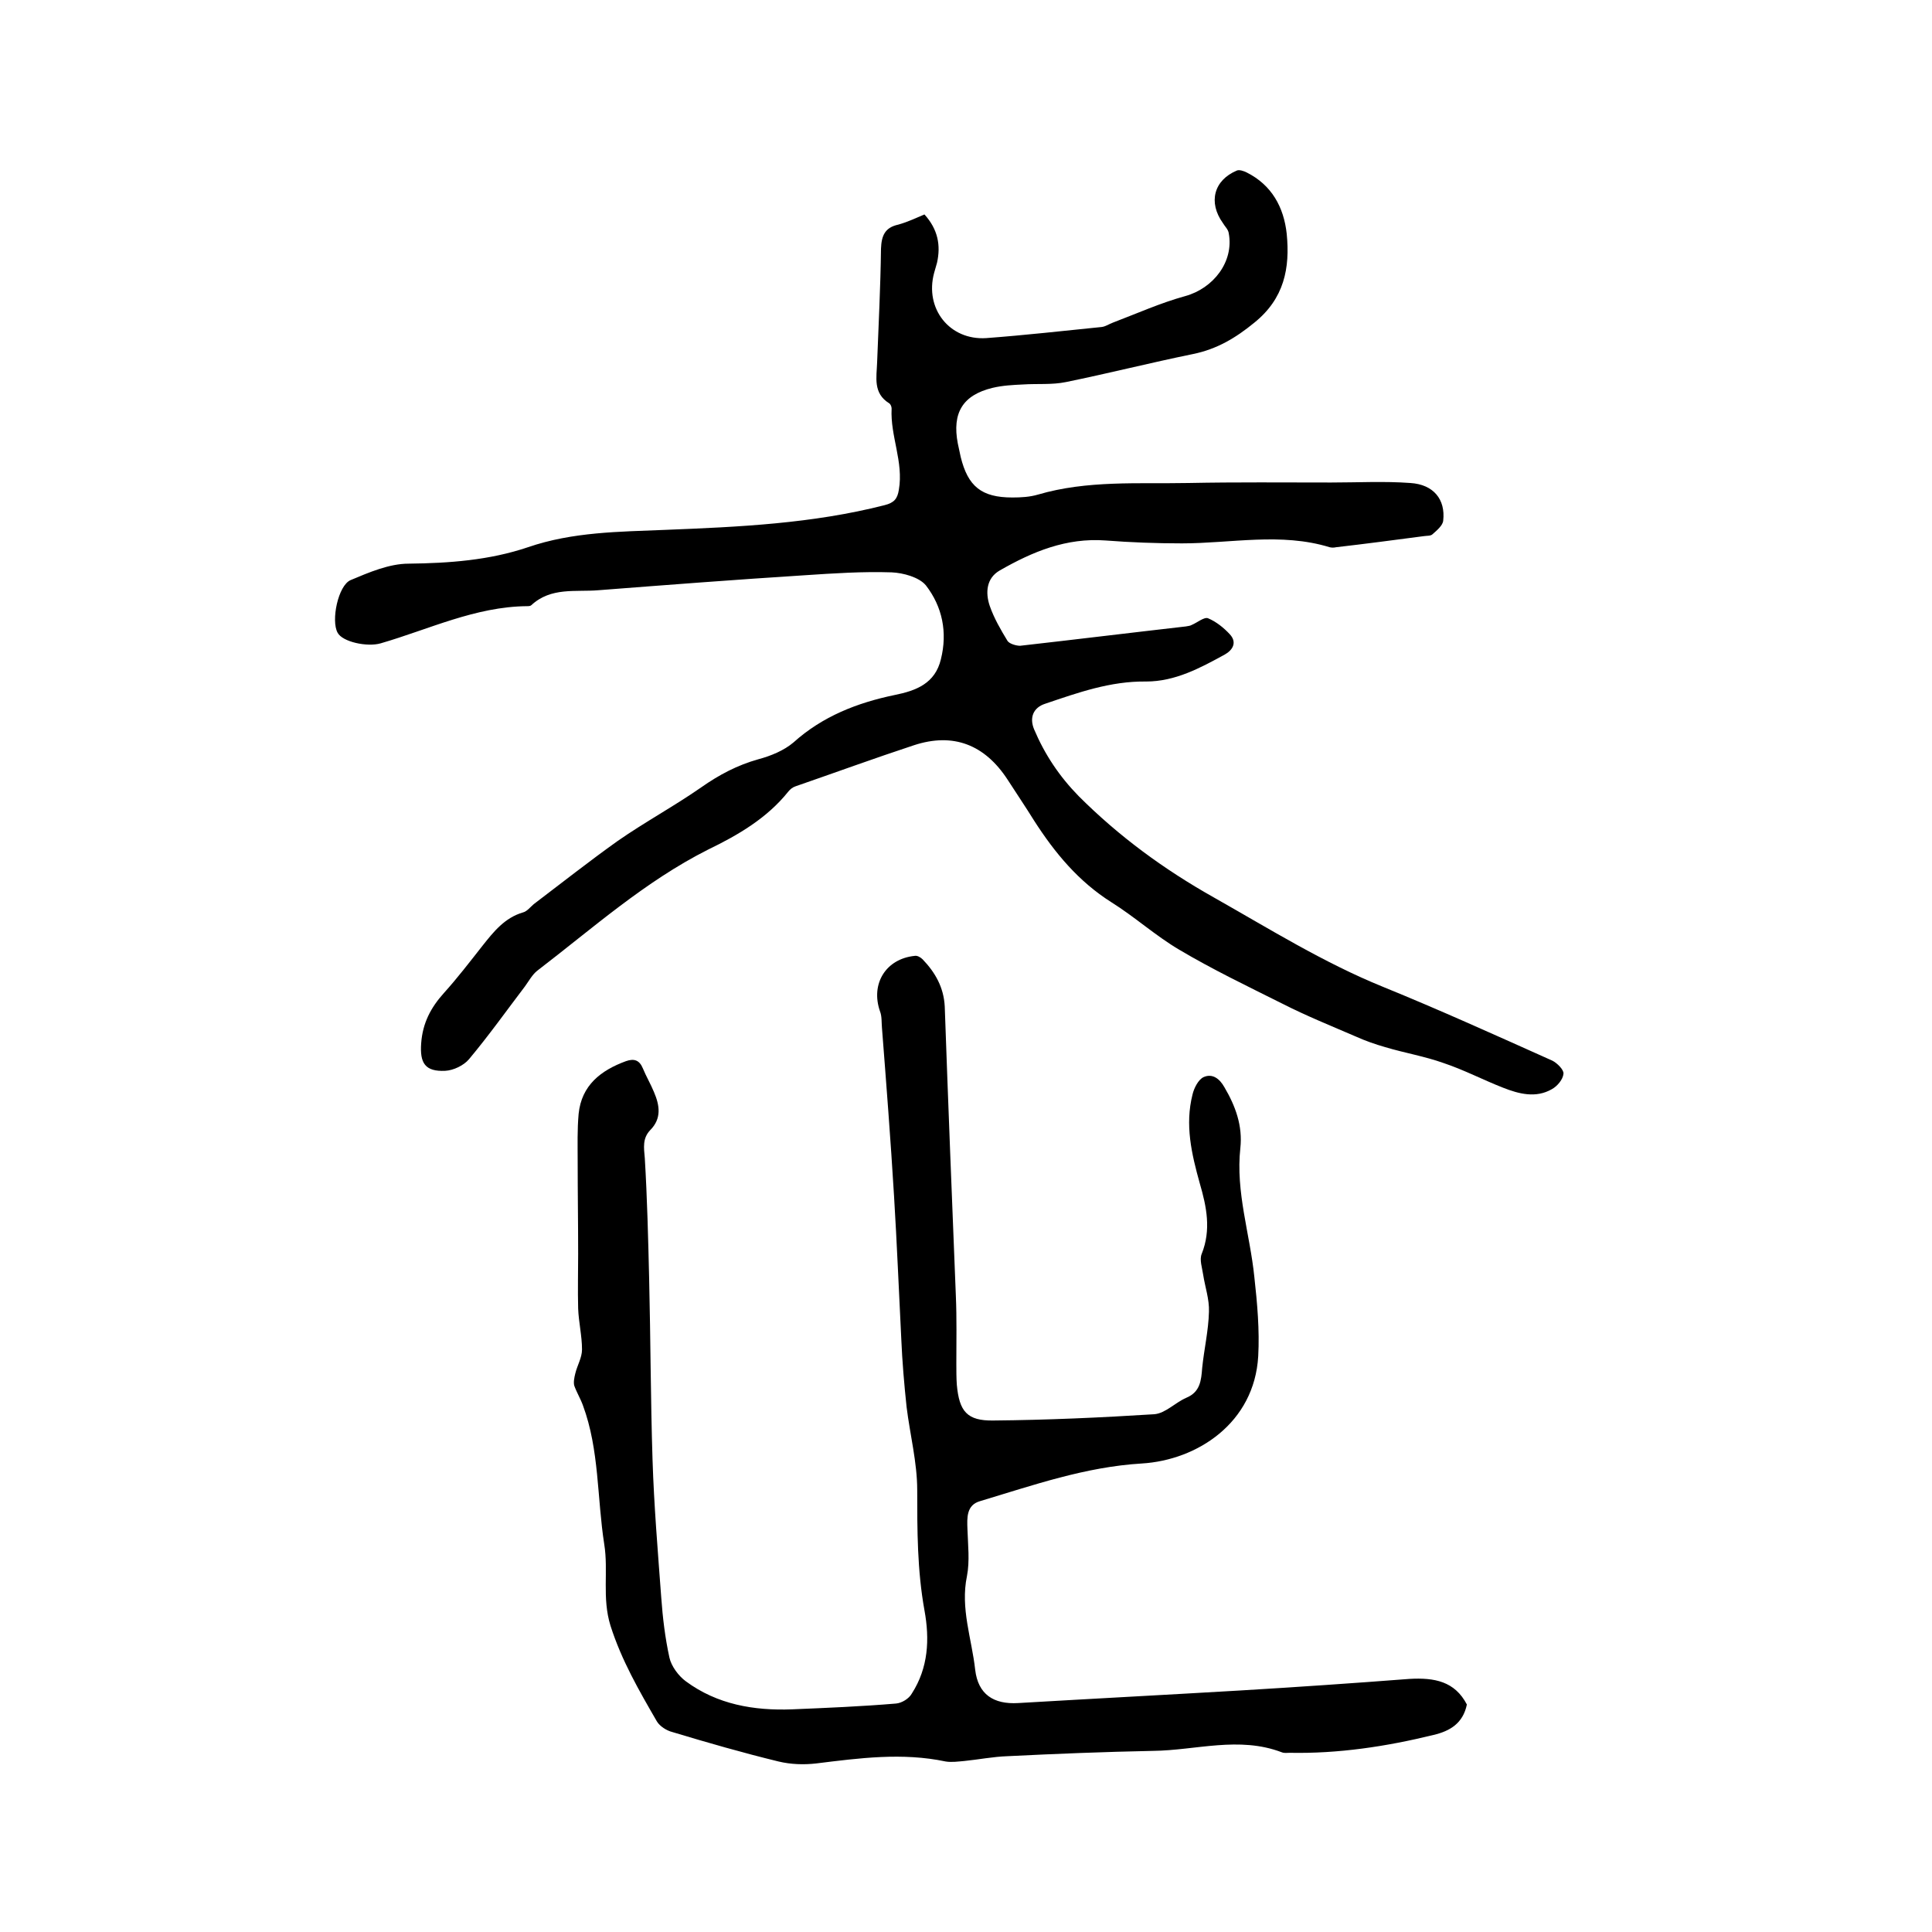
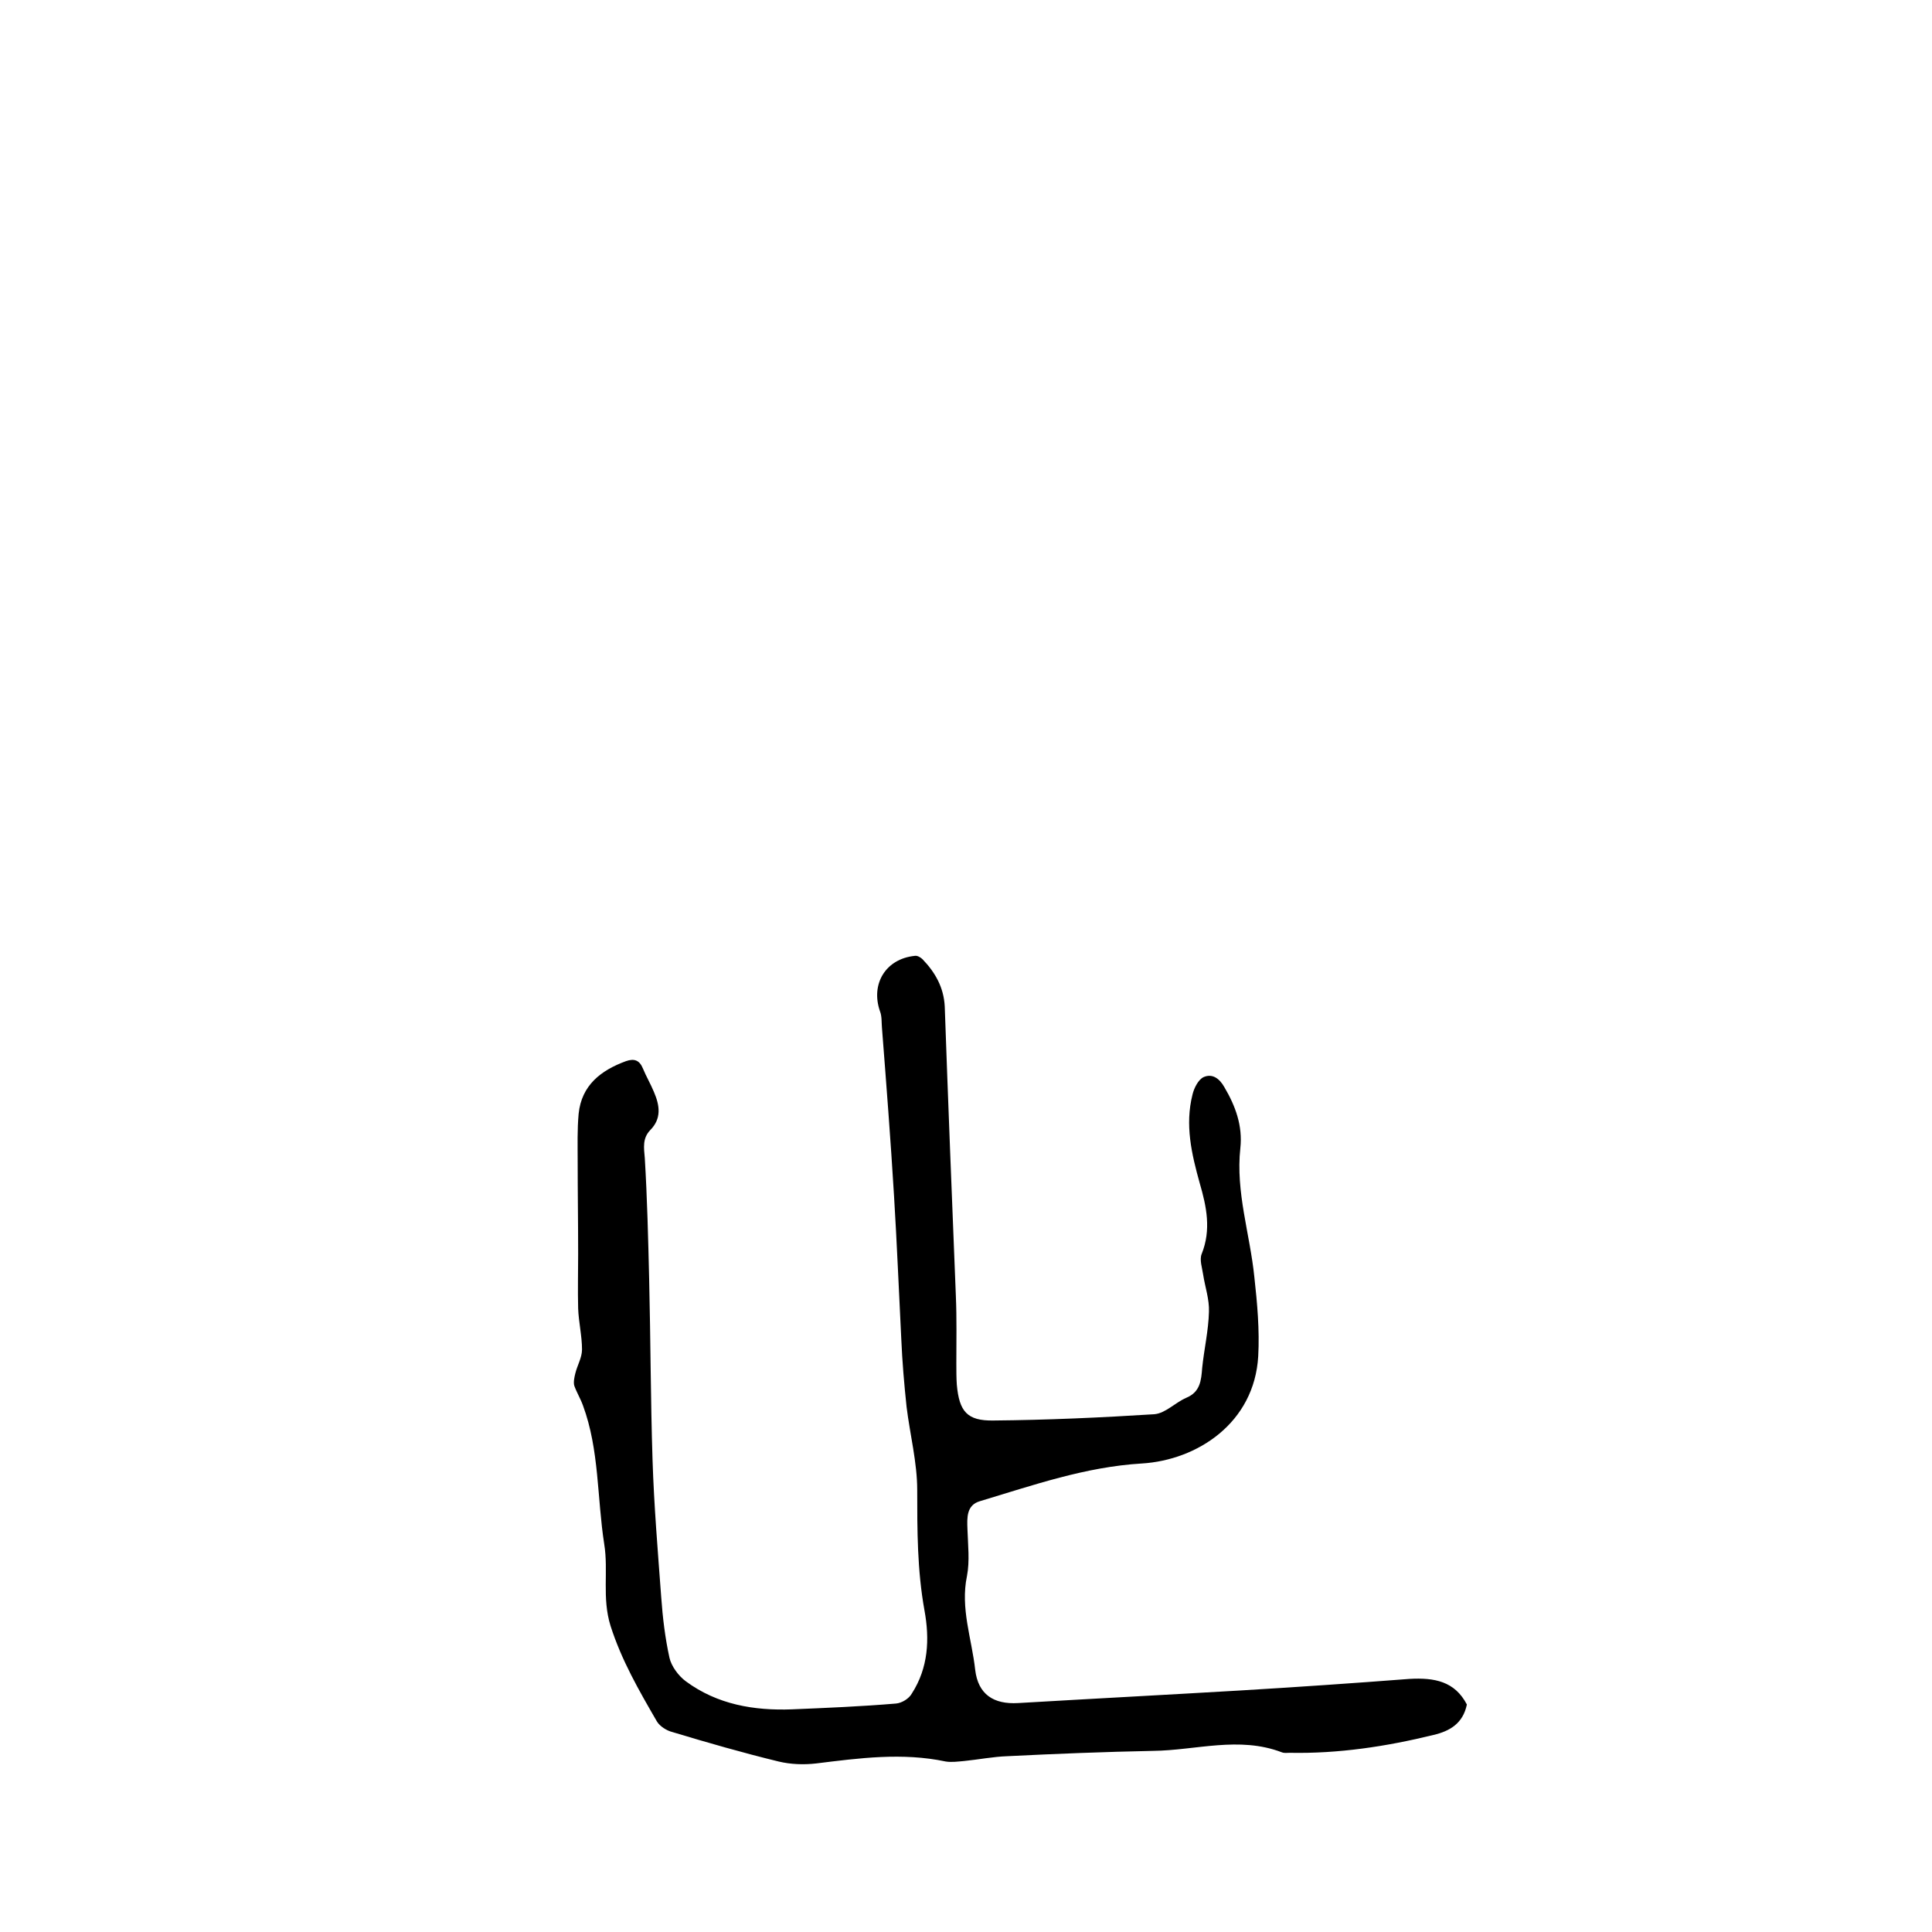
<svg xmlns="http://www.w3.org/2000/svg" enable-background="new 0 0 400 400" viewBox="0 0 400 400">
-   <path d="m191.4 44.4c2.8 3.1 3.4 6.4 2.6 10-.2.7-.4 1.4-.6 2.1-2 7.4 3.2 14 10.8 13.5 8-.6 16-1.5 23.9-2.3.8-.1 1.5-.6 2.3-.9 5-1.9 9.9-4.1 15-5.5 5.8-1.6 10.1-7.1 9-13-.1-.8-.8-1.4-1.2-2.1-3.1-4.3-1.9-8.9 2.9-10.9.5-.2 1.4.1 2 .4 5.2 2.6 7.7 7.2 8.3 12.7.7 7.1-.5 13.4-6.7 18.4-3.9 3.2-7.8 5.5-12.7 6.5-8.8 1.8-17.5 4-26.3 5.8-2.9.6-5.9.3-8.9.5-2.1.1-4.2.2-6.3.7-6.2 1.5-8.4 5.2-7.2 11.5.2.9.4 1.9.6 2.8 1.5 6.1 4.3 8.4 10.7 8.4 1.8 0 3.6-.1 5.3-.6 10.2-3 20.8-2.2 31.2-2.4 9.8-.2 19.7-.1 29.5-.1 5.5 0 11-.3 16.4.1 4.8.3 7.3 3.4 6.8 7.8-.1 1-1.3 2-2.2 2.8-.4.4-1.2.3-1.8.4-6.1.8-12.1 1.6-18.2 2.3-.4.1-.9.1-1.3 0-10.1-3.1-20.4-.8-30.6-.8-5.3 0-10.6-.2-15.8-.6-8.1-.6-15.1 2.3-21.9 6.2-2.8 1.6-3 4.6-2.1 7.3.9 2.6 2.3 5 3.7 7.3.4.6 1.8 1 2.6 1 11.5-1.3 22.9-2.7 34.3-4 .4-.1.9-.1 1.2-.3 1.2-.5 2.6-1.7 3.4-1.4 1.7.7 3.3 2 4.5 3.3 1.6 1.7.6 3.3-1 4.2-5.1 2.8-10.3 5.6-16.3 5.6-7.4-.1-14.1 2.3-20.9 4.6-2.5.8-3.3 2.9-2.3 5.3 2.2 5.2 5.2 9.7 9.2 13.8 8.4 8.4 17.7 15.2 28 21 11.5 6.5 22.7 13.5 35 18.5 11.8 4.8 23.5 10.1 35.1 15.3 1 .5 2.4 1.9 2.3 2.7-.1 1.2-1.3 2.6-2.4 3.2-3.3 1.9-6.8 1-10.1-.3-4.1-1.6-8.1-3.7-12.3-5.1-3.9-1.4-8.1-2.1-12.1-3.3-2.1-.6-4.1-1.3-6.1-2.2-5.1-2.2-10.3-4.3-15.2-6.8-7.2-3.6-14.5-7.1-21.4-11.2-4.9-2.9-9.2-6.8-14-9.8-6.8-4.3-11.7-10.2-16-16.9-1.8-2.9-3.7-5.7-5.5-8.5-4.7-7.2-11.2-9.8-19.4-7.1s-16.4 5.7-24.5 8.5c-.6.2-1.1.6-1.5 1.1-4.4 5.5-10.4 9-16.6 12-13.1 6.6-23.9 16.3-35.4 25.1-1 .8-1.7 2.1-2.5 3.2-3.8 5-7.5 10.2-11.6 15.1-1.1 1.3-3.2 2.3-4.9 2.4-4.2.2-5.3-1.6-5-5.7.3-4.2 2-7.4 4.7-10.4 2.8-3.1 5.4-6.5 8-9.8 2.3-2.9 4.6-5.8 8.4-6.9.8-.2 1.5-1.1 2.2-1.7 5.8-4.4 11.5-8.9 17.4-13.1 5.6-3.9 11.7-7.2 17.3-11.1 3.7-2.6 7.5-4.6 11.8-5.8 2.6-.7 5.3-1.8 7.3-3.5 6-5.4 13.2-8.2 20.9-9.8 4.5-.9 8.4-2.4 9.6-7.4 1.4-5.6.3-10.9-3.1-15.3-1.4-1.7-4.7-2.6-7.1-2.7-6-.2-12 .2-18 .6-14.2.9-28.5 2-42.7 3.1-4.7.4-9.8-.7-13.9 3.1-.2.2-.6.2-.9.2-10.7.1-20.3 4.8-30.3 7.7-2.8.8-7.9-.3-8.9-2.2-1.4-2.5.1-9.8 2.7-10.9 3.8-1.6 8-3.4 12-3.4 8.4-.1 16.7-.7 24.7-3.4 9.3-3.2 18.9-3.2 28.5-3.6 15.2-.6 30.4-1.3 45.3-5.1 2-.5 2.7-1.3 3-3.2 1-5.8-1.8-11.1-1.5-16.8 0-.4-.2-.9-.5-1.1-3.4-2.1-2.6-5.4-2.5-8.5.3-7.8.7-15.6.8-23.5.1-2.7.8-4.4 3.6-5 2.1-.6 3.7-1.4 5.4-2.1z" />
  <path d="m303.7 352.9c-.8 3.9-3.5 5.5-6.9 6.3-9.8 2.4-19.7 3.9-29.8 3.7-.5 0-1.1.1-1.6-.1-8.9-3.4-17.8-.4-26.7-.3-10 .2-20.1.6-30.1 1.1-3 .1-6 .7-9 1-1.2.1-2.6.3-3.8.1-9-1.9-17.9-.7-26.8.4-2.6.3-5.3.2-7.8-.4-7.4-1.8-14.7-3.9-22-6.1-1.2-.3-2.6-1.2-3.2-2.2-3.7-6.4-7.3-12.6-9.6-19.8-1.8-5.8-.4-11.3-1.3-16.9-1.5-9.6-1-19.5-4.4-28.7-.5-1.4-1.3-2.7-1.8-4.1-.2-.7 0-1.7.2-2.5.4-1.7 1.4-3.3 1.4-5 0-2.8-.7-5.7-.8-8.5-.1-3.8 0-7.6 0-11.3 0-6.4-.1-12.8-.1-19.2 0-3.3-.1-6.5.2-9.8.6-5.9 4.6-9 9.8-10.9 1.7-.6 2.8-.2 3.5 1.5s1.6 3.2 2.3 4.9c1.2 2.8 1.6 5.5-.8 7.9-1.6 1.7-1.3 3.6-1.1 5.8.5 8.3.7 16.7.9 25 .3 12.5.3 24.9.7 37.4.3 9.5 1.1 19 1.8 28.5.3 4.2.8 8.4 1.7 12.5.4 1.8 1.9 3.8 3.4 4.9 6.5 4.8 14.1 6.1 22 5.8 7.2-.3 14.4-.6 21.5-1.2 1.2-.1 2.7-1 3.3-2.1 3.4-5.3 3.7-11.2 2.6-17.2-1.5-8.3-1.5-16.6-1.5-24.9 0-5.7-1.5-11.5-2.2-17.2-.5-4.7-.9-9.4-1.1-14.1-.5-9.9-.9-19.8-1.5-29.6-.7-11.6-1.6-23.2-2.5-34.8-.1-1.1 0-2.4-.4-3.4-2-5.7 1.2-10.9 7.2-11.5.5-.1 1.2.3 1.6.7 2.6 2.7 4.4 5.8 4.6 9.8.7 20 1.5 39.9 2.3 59.9.2 4.7.1 9.3.1 14 0 1.5 0 3 .1 4.4.5 5.5 2.1 7.5 7.6 7.4 11.1-.1 22.2-.6 33.3-1.3 2.3-.2 4.3-2.4 6.6-3.4 2.9-1.2 3.1-3.6 3.3-6.2.4-3.9 1.3-7.7 1.4-11.6.1-2.6-.8-5.1-1.2-7.7-.2-1.4-.8-3.1-.3-4.3 2-5 1-9.8-.4-14.6-1.7-6.1-3.1-12.1-1.5-18.4.3-1.3 1.2-3.1 2.3-3.6 1.8-.8 3.3.3 4.3 2.1 2.3 3.9 3.8 8 3.3 12.6-1 9.1 2 17.8 2.9 26.7.6 5.4 1.1 11 .8 16.4-.8 13.8-12.6 21.5-24.1 22.2-11.7.7-22.5 4.5-33.5 7.8-2.8.8-2.7 3.4-2.6 5.8.1 3.2.5 6.6-.1 9.7-1.4 6.7 1 13 1.7 19.4.6 5.1 3.8 7.2 8.9 6.9 15.3-.9 30.6-1.7 45.9-2.6 11.7-.7 23.4-1.5 35.1-2.4 5.2-.3 9.4.5 11.9 5.3z" />
</svg>